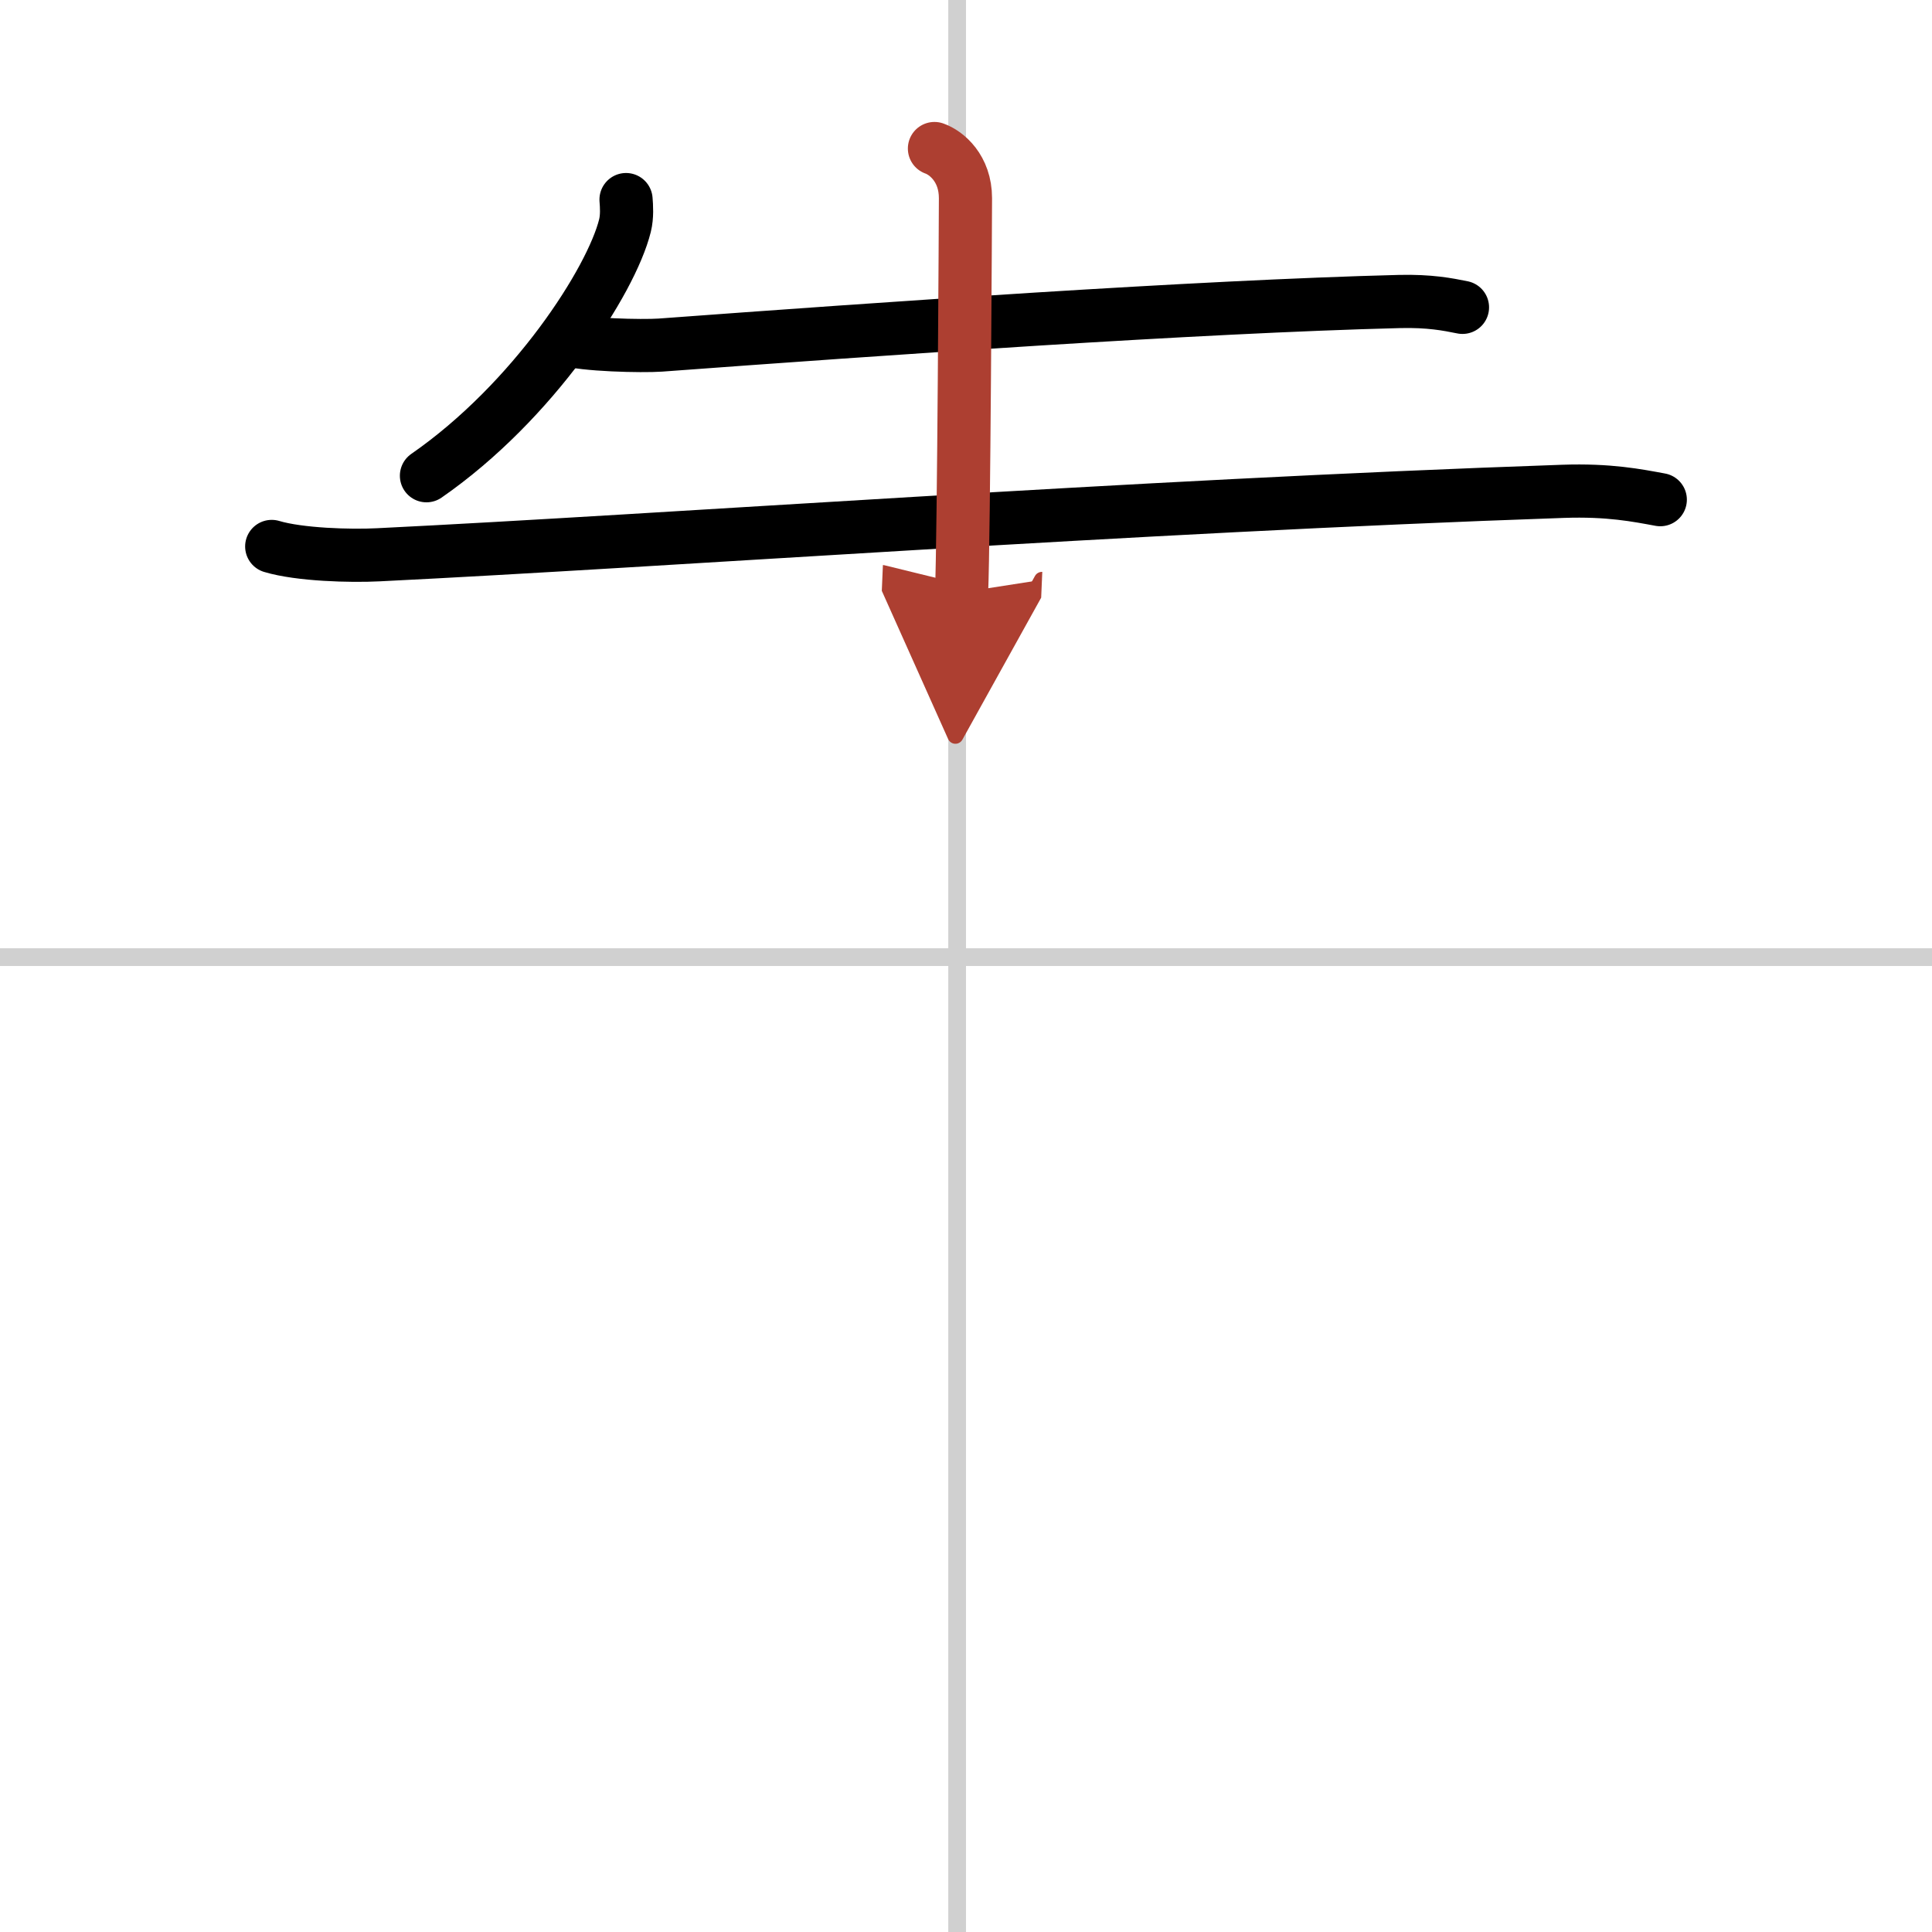
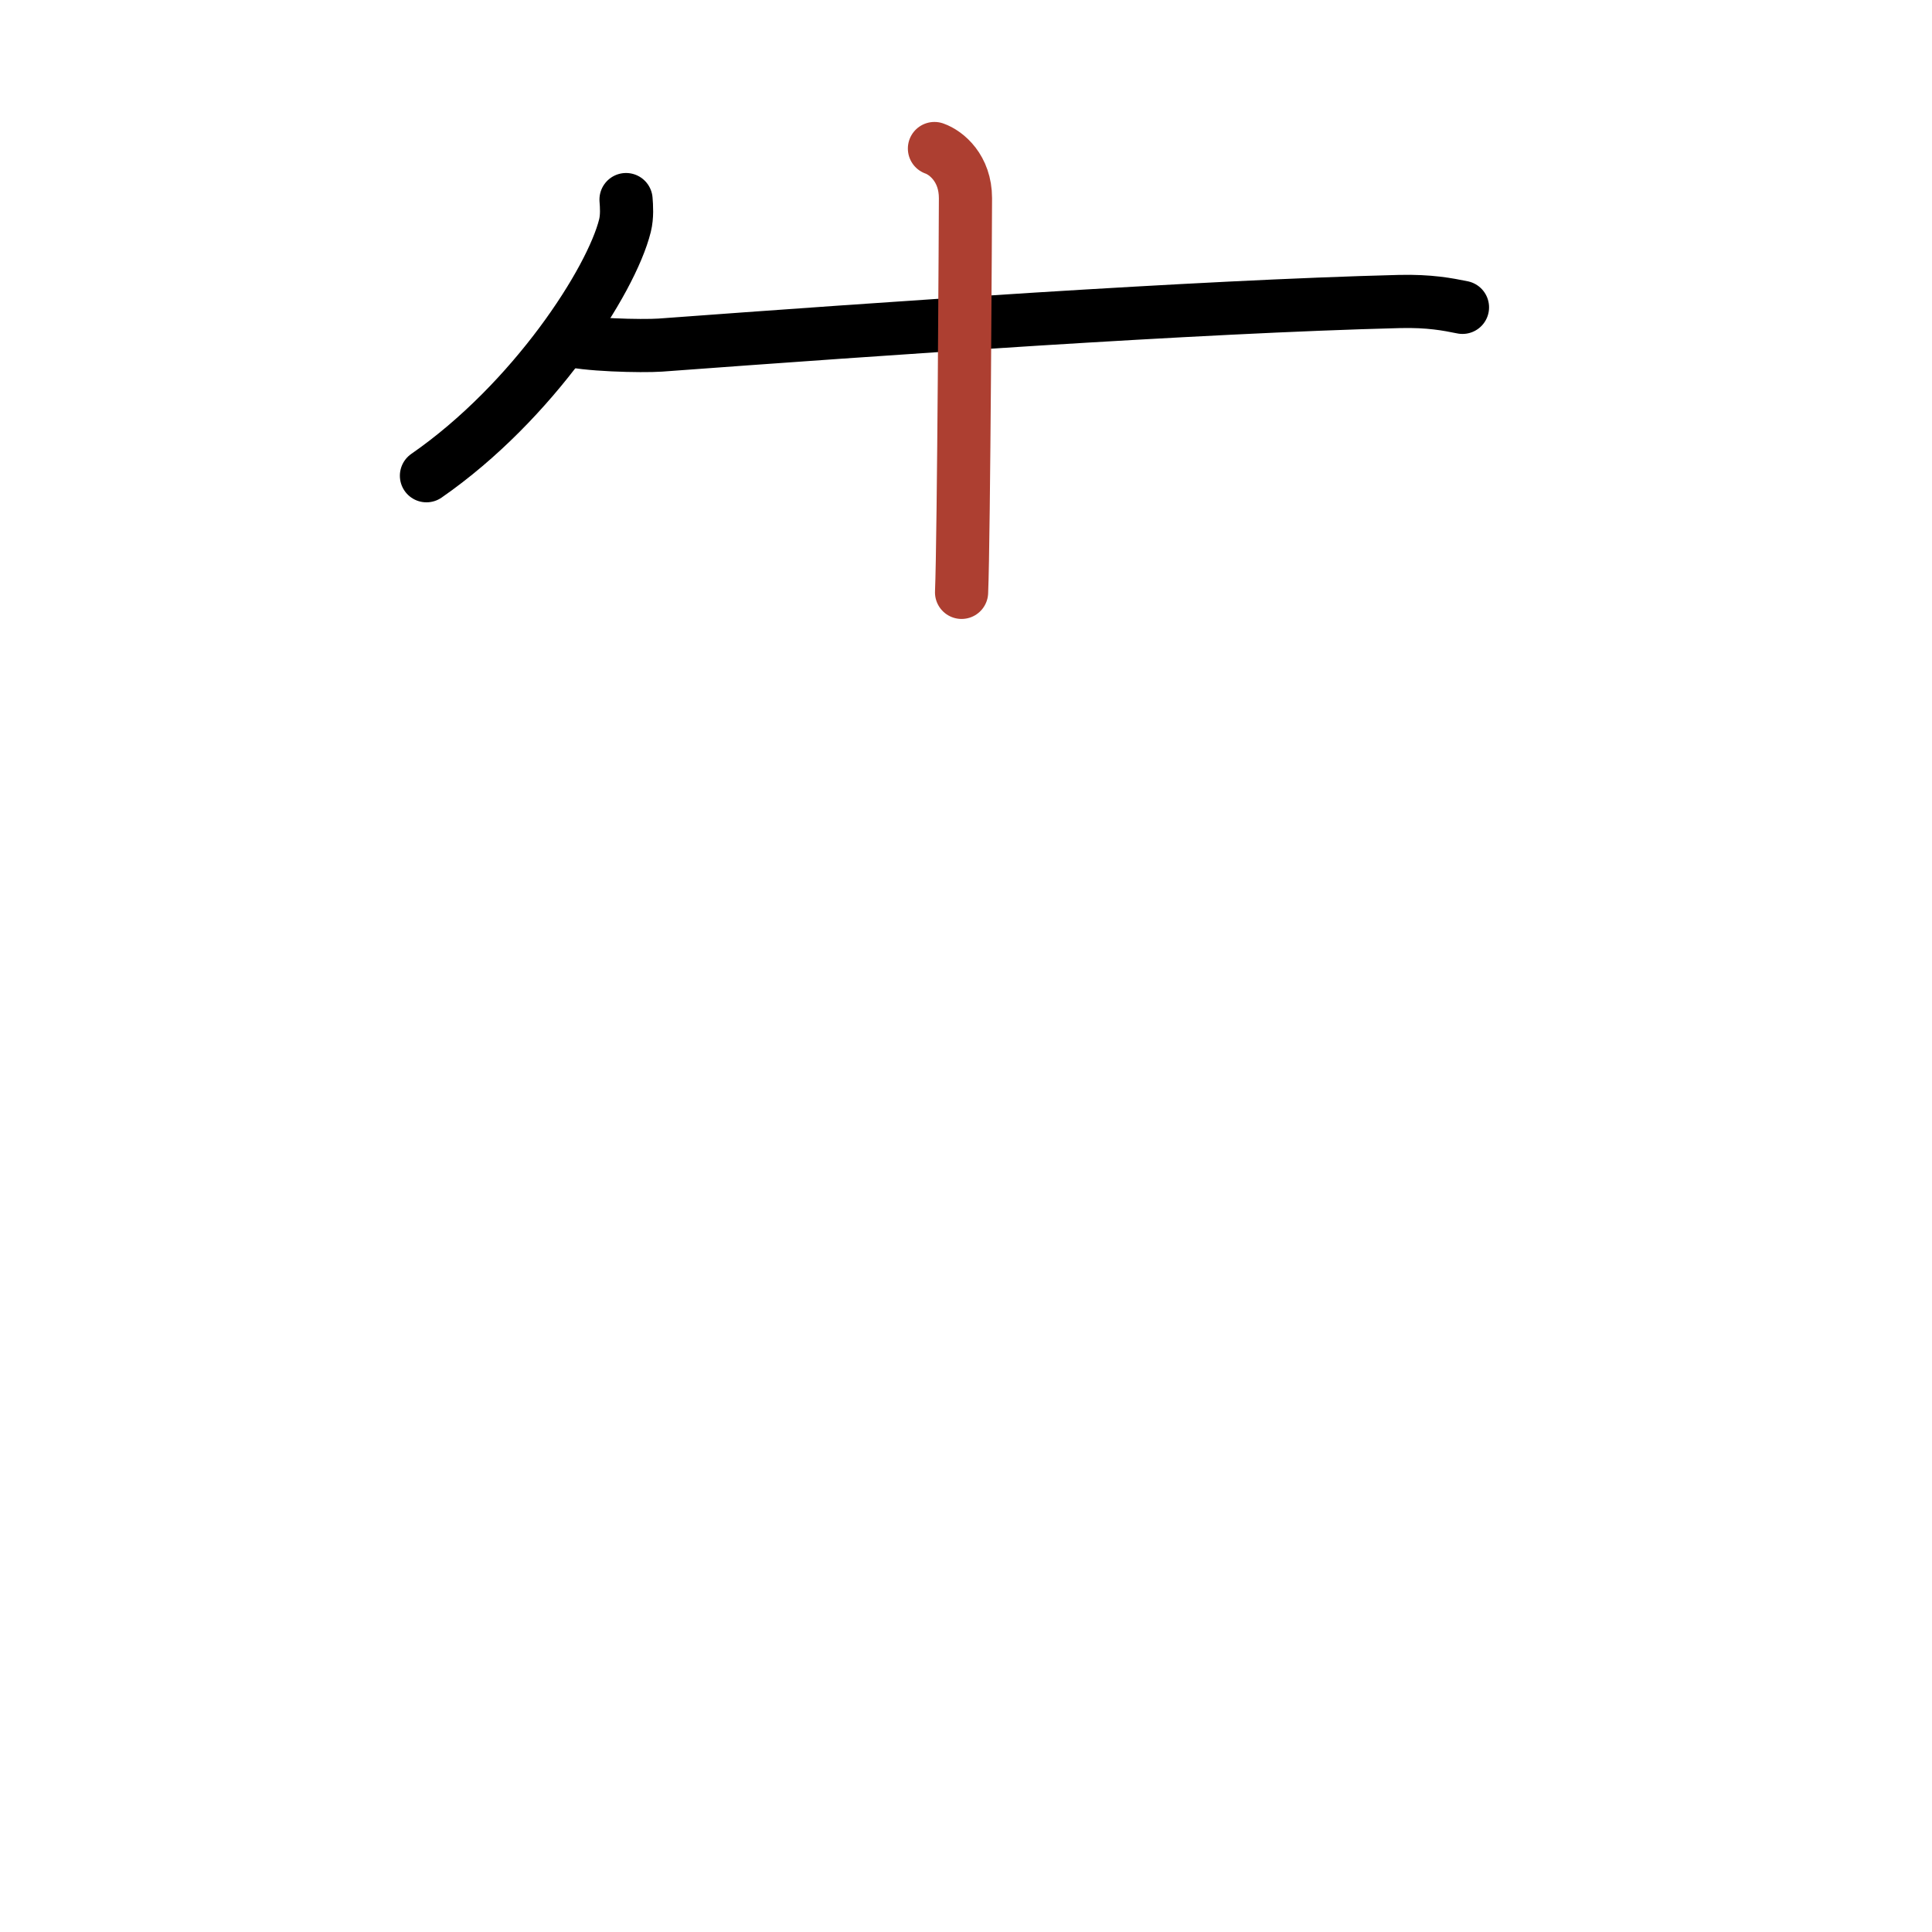
<svg xmlns="http://www.w3.org/2000/svg" width="400" height="400" viewBox="0 0 109 109">
  <defs>
    <marker id="a" markerWidth="4" orient="auto" refX="1" refY="5" viewBox="0 0 10 10">
-       <polyline points="0 0 10 5 0 10 1 5" fill="#ad3f31" stroke="#ad3f31" />
-     </marker>
+       </marker>
  </defs>
  <g fill="none" stroke="#000" stroke-linecap="round" stroke-linejoin="round" stroke-width="3">
    <rect width="100%" height="100%" fill="#fff" stroke="#fff" />
-     <line x1="54" x2="54" y2="109" stroke="#d0d0d0" stroke-width="1" />
-     <line x2="109" y1="54" y2="54" stroke="#d0d0d0" stroke-width="1" />
    <path d="m35.32 11.26c0.03 0.37 0.07 0.95-0.06 1.47-0.77 3.11-5.17 9.93-11.2 14.11" />
    <path d="m31.89 19.13c1.02 0.34 4.34 0.41 5.36 0.34 12.46-0.92 30.26-2.17 41.71-2.46 1.69-0.04 2.71 0.16 3.55 0.33" />
-     <path d="m15.33 30.83c1.57 0.47 4.44 0.55 6.01 0.47 16.32-0.8 42.25-2.73 66.84-3.58 2.61-0.09 4.18 0.23 5.49 0.47" />
    <path d="m52.72 8.38c0.68 0.24 1.75 1.12 1.75 2.8 0 0.5-0.09 19.21-0.22 22.24" marker-end="url(#a)" stroke="#ad3f31" />
  </g>
</svg>